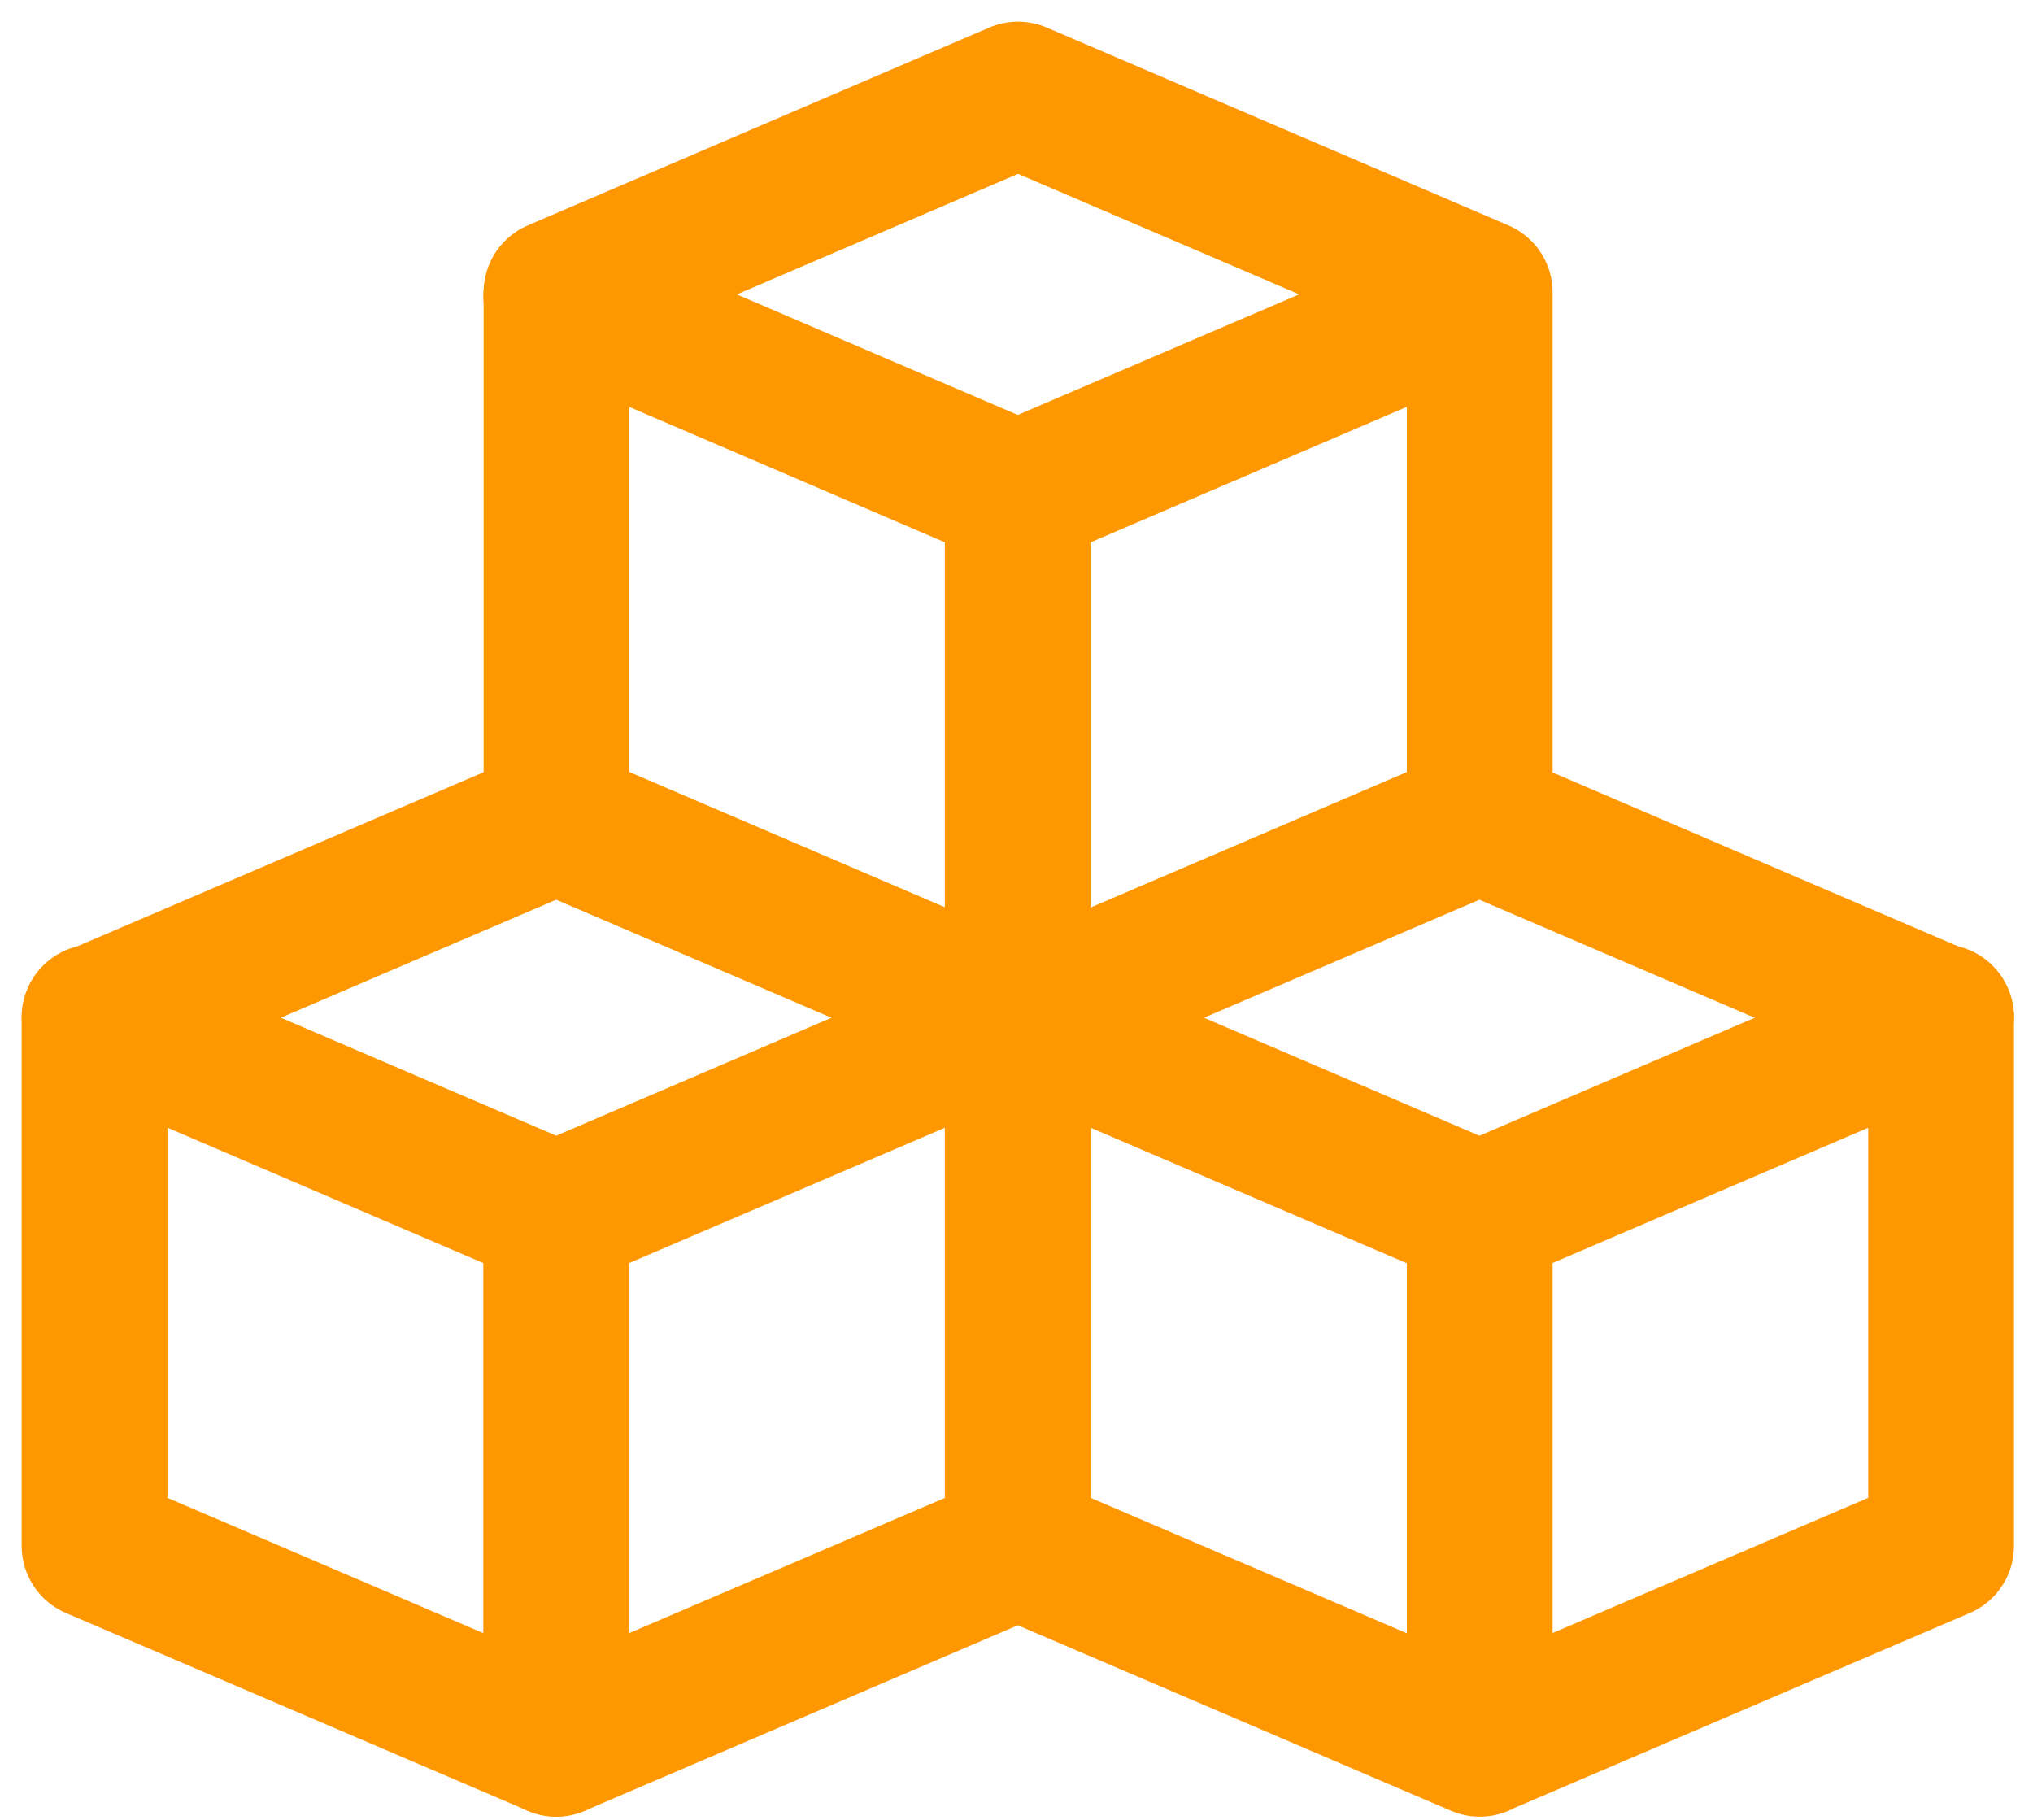
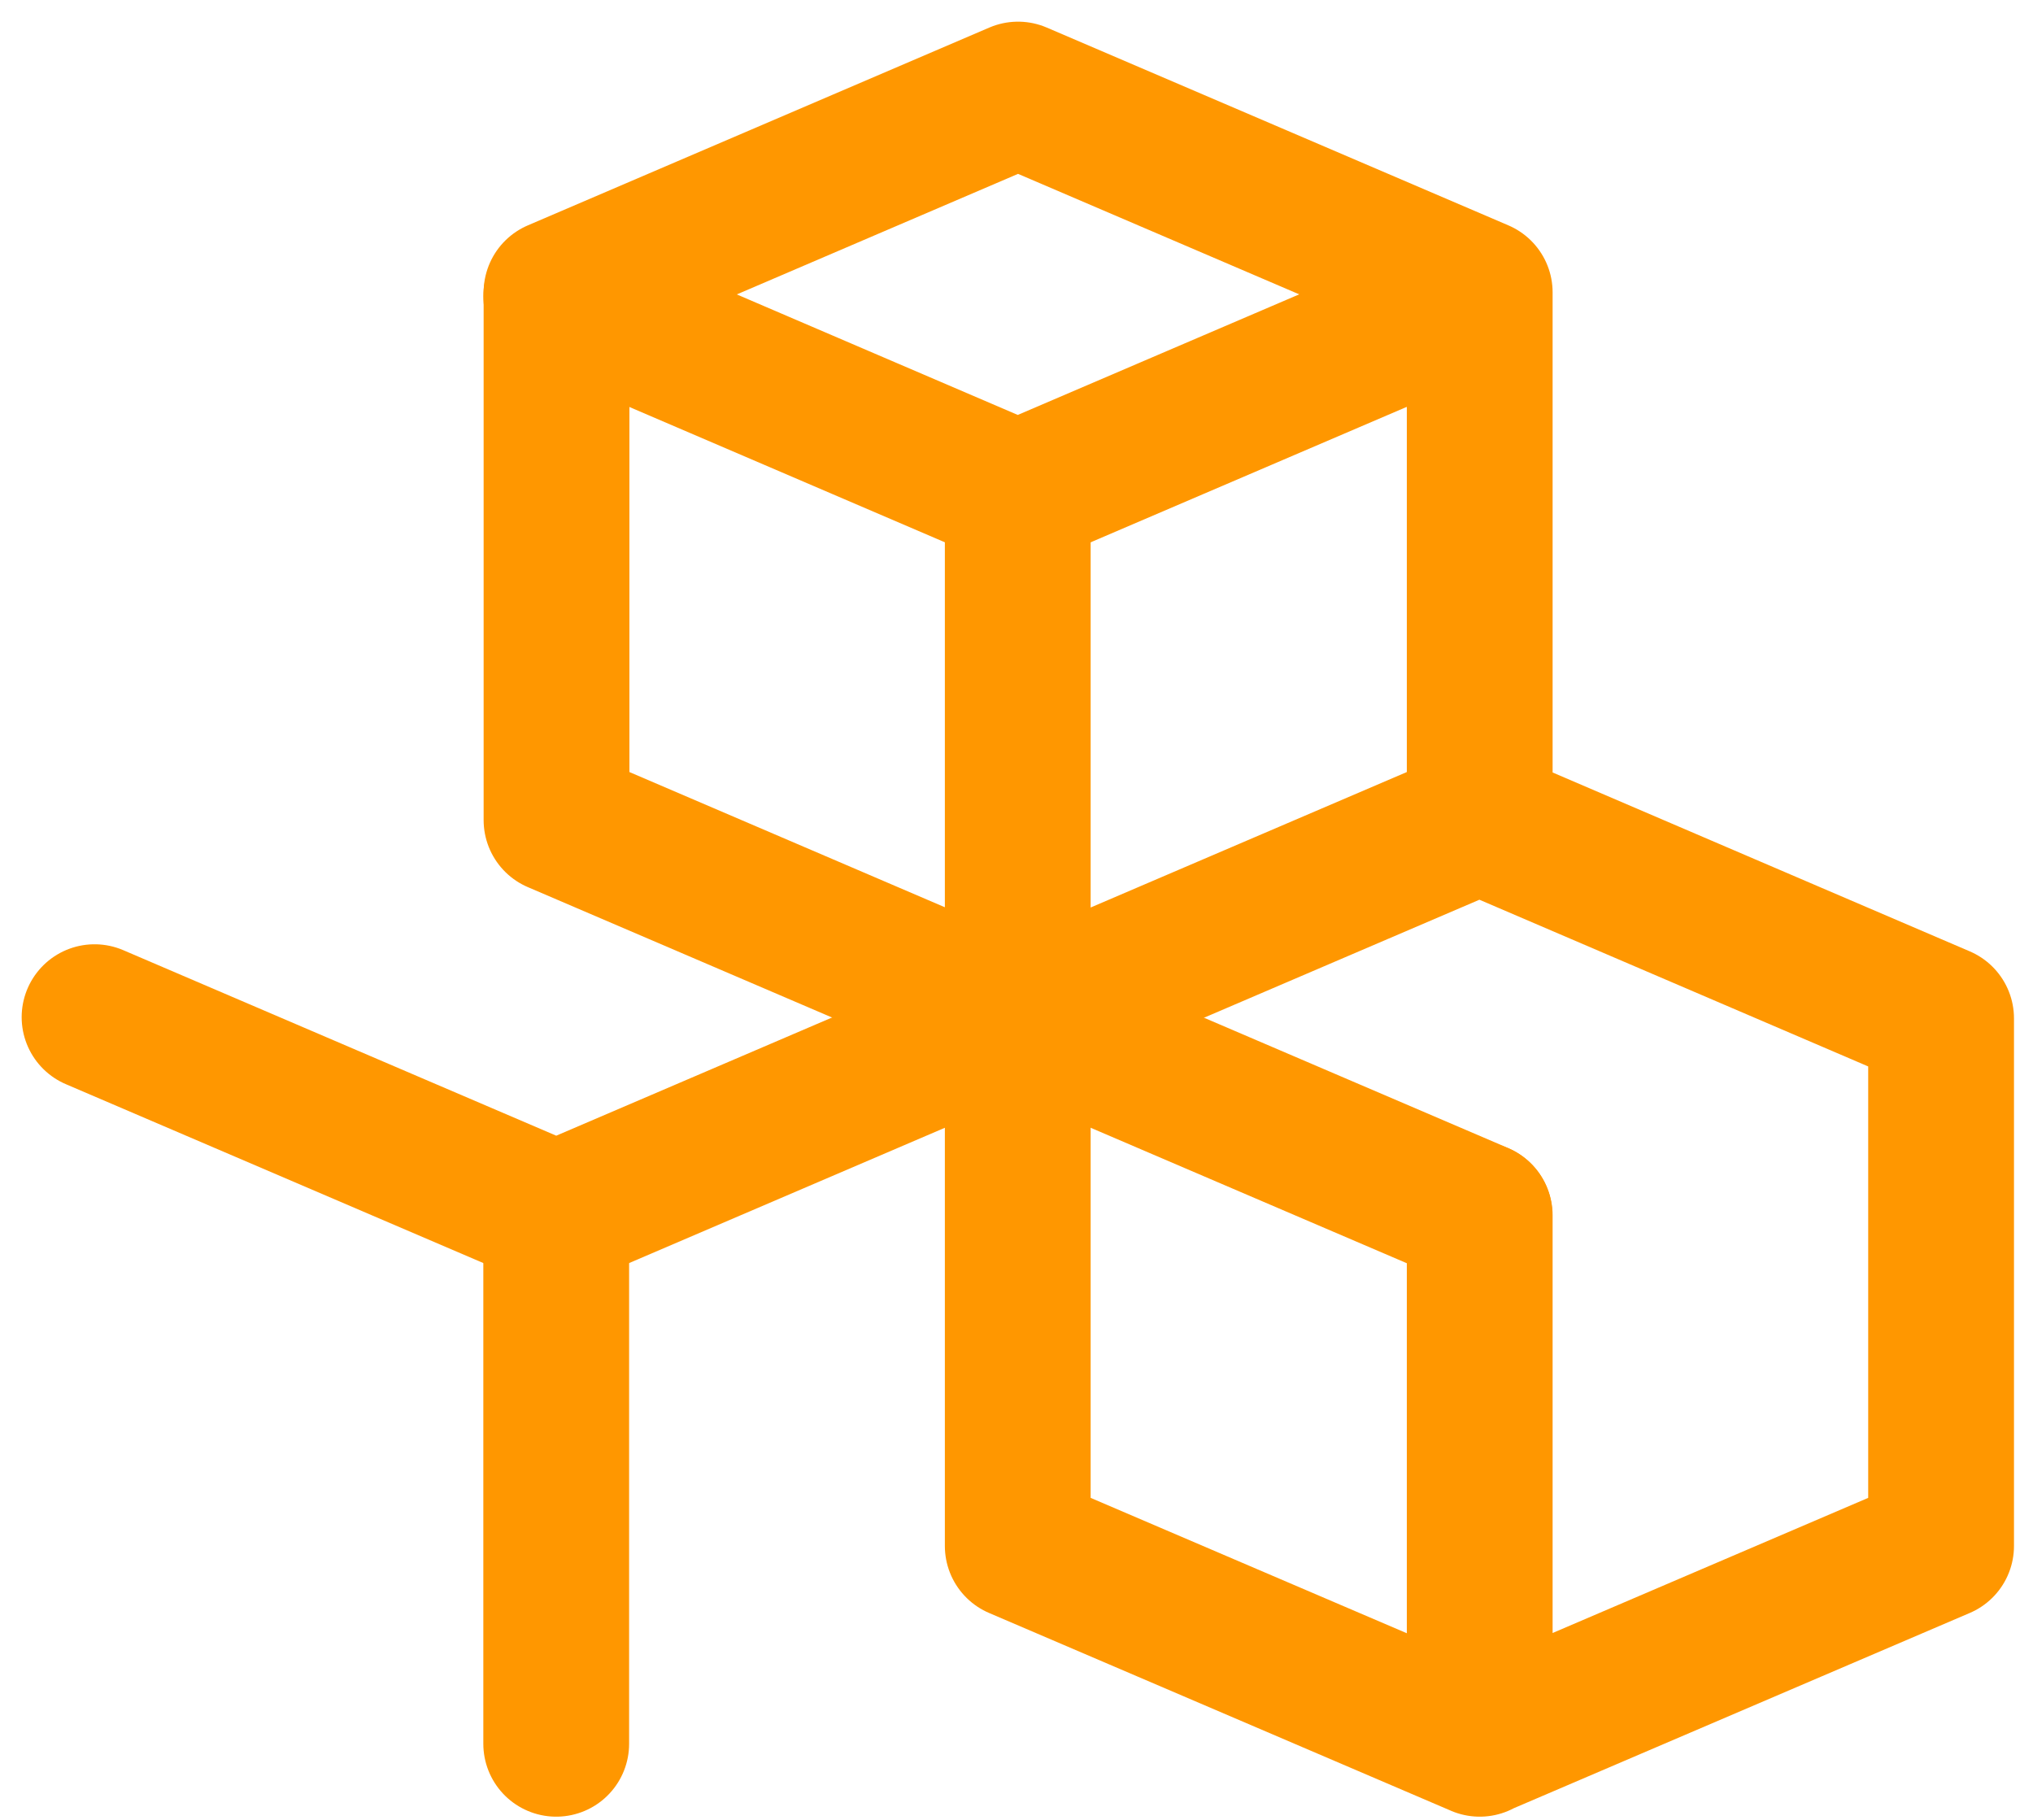
<svg xmlns="http://www.w3.org/2000/svg" width="86" height="77" viewBox="0 0 86 77" fill="none">
-   <path d="M4 65.395V43.072L23.53 34.703L43.059 43.078V65.395L23.53 73.757L4 65.395Z" stroke="#FF9700" stroke-width="6.167" stroke-linecap="round" stroke-linejoin="round" />
  <path d="M4 43.027L23.53 51.395L43.059 43.027M23.53 12.533L43.053 20.907L62.583 12.539" stroke="#FF9700" stroke-width="6.167" stroke-linecap="round" stroke-linejoin="round" />
-   <path d="M43.053 43.029L62.583 51.397L82.112 43.029" stroke="#FF9700" stroke-width="6.167" stroke-linecap="round" stroke-linejoin="round" />
+   <path d="M43.053 43.029L62.583 51.397" stroke="#FF9700" stroke-width="6.167" stroke-linecap="round" stroke-linejoin="round" />
  <path d="M23.529 51.409V73.763M62.595 51.409V73.763M43.053 20.909V43.257M23.542 34.691V12.368L43.065 4L62.595 12.368V34.691L43.065 43.059L23.542 34.691ZM43.053 65.395V43.072L62.583 34.704L82.112 43.078V65.395L62.583 73.757L43.053 65.395Z" stroke="#FF9700" stroke-width="6.167" stroke-linecap="round" stroke-linejoin="round" />
</svg>